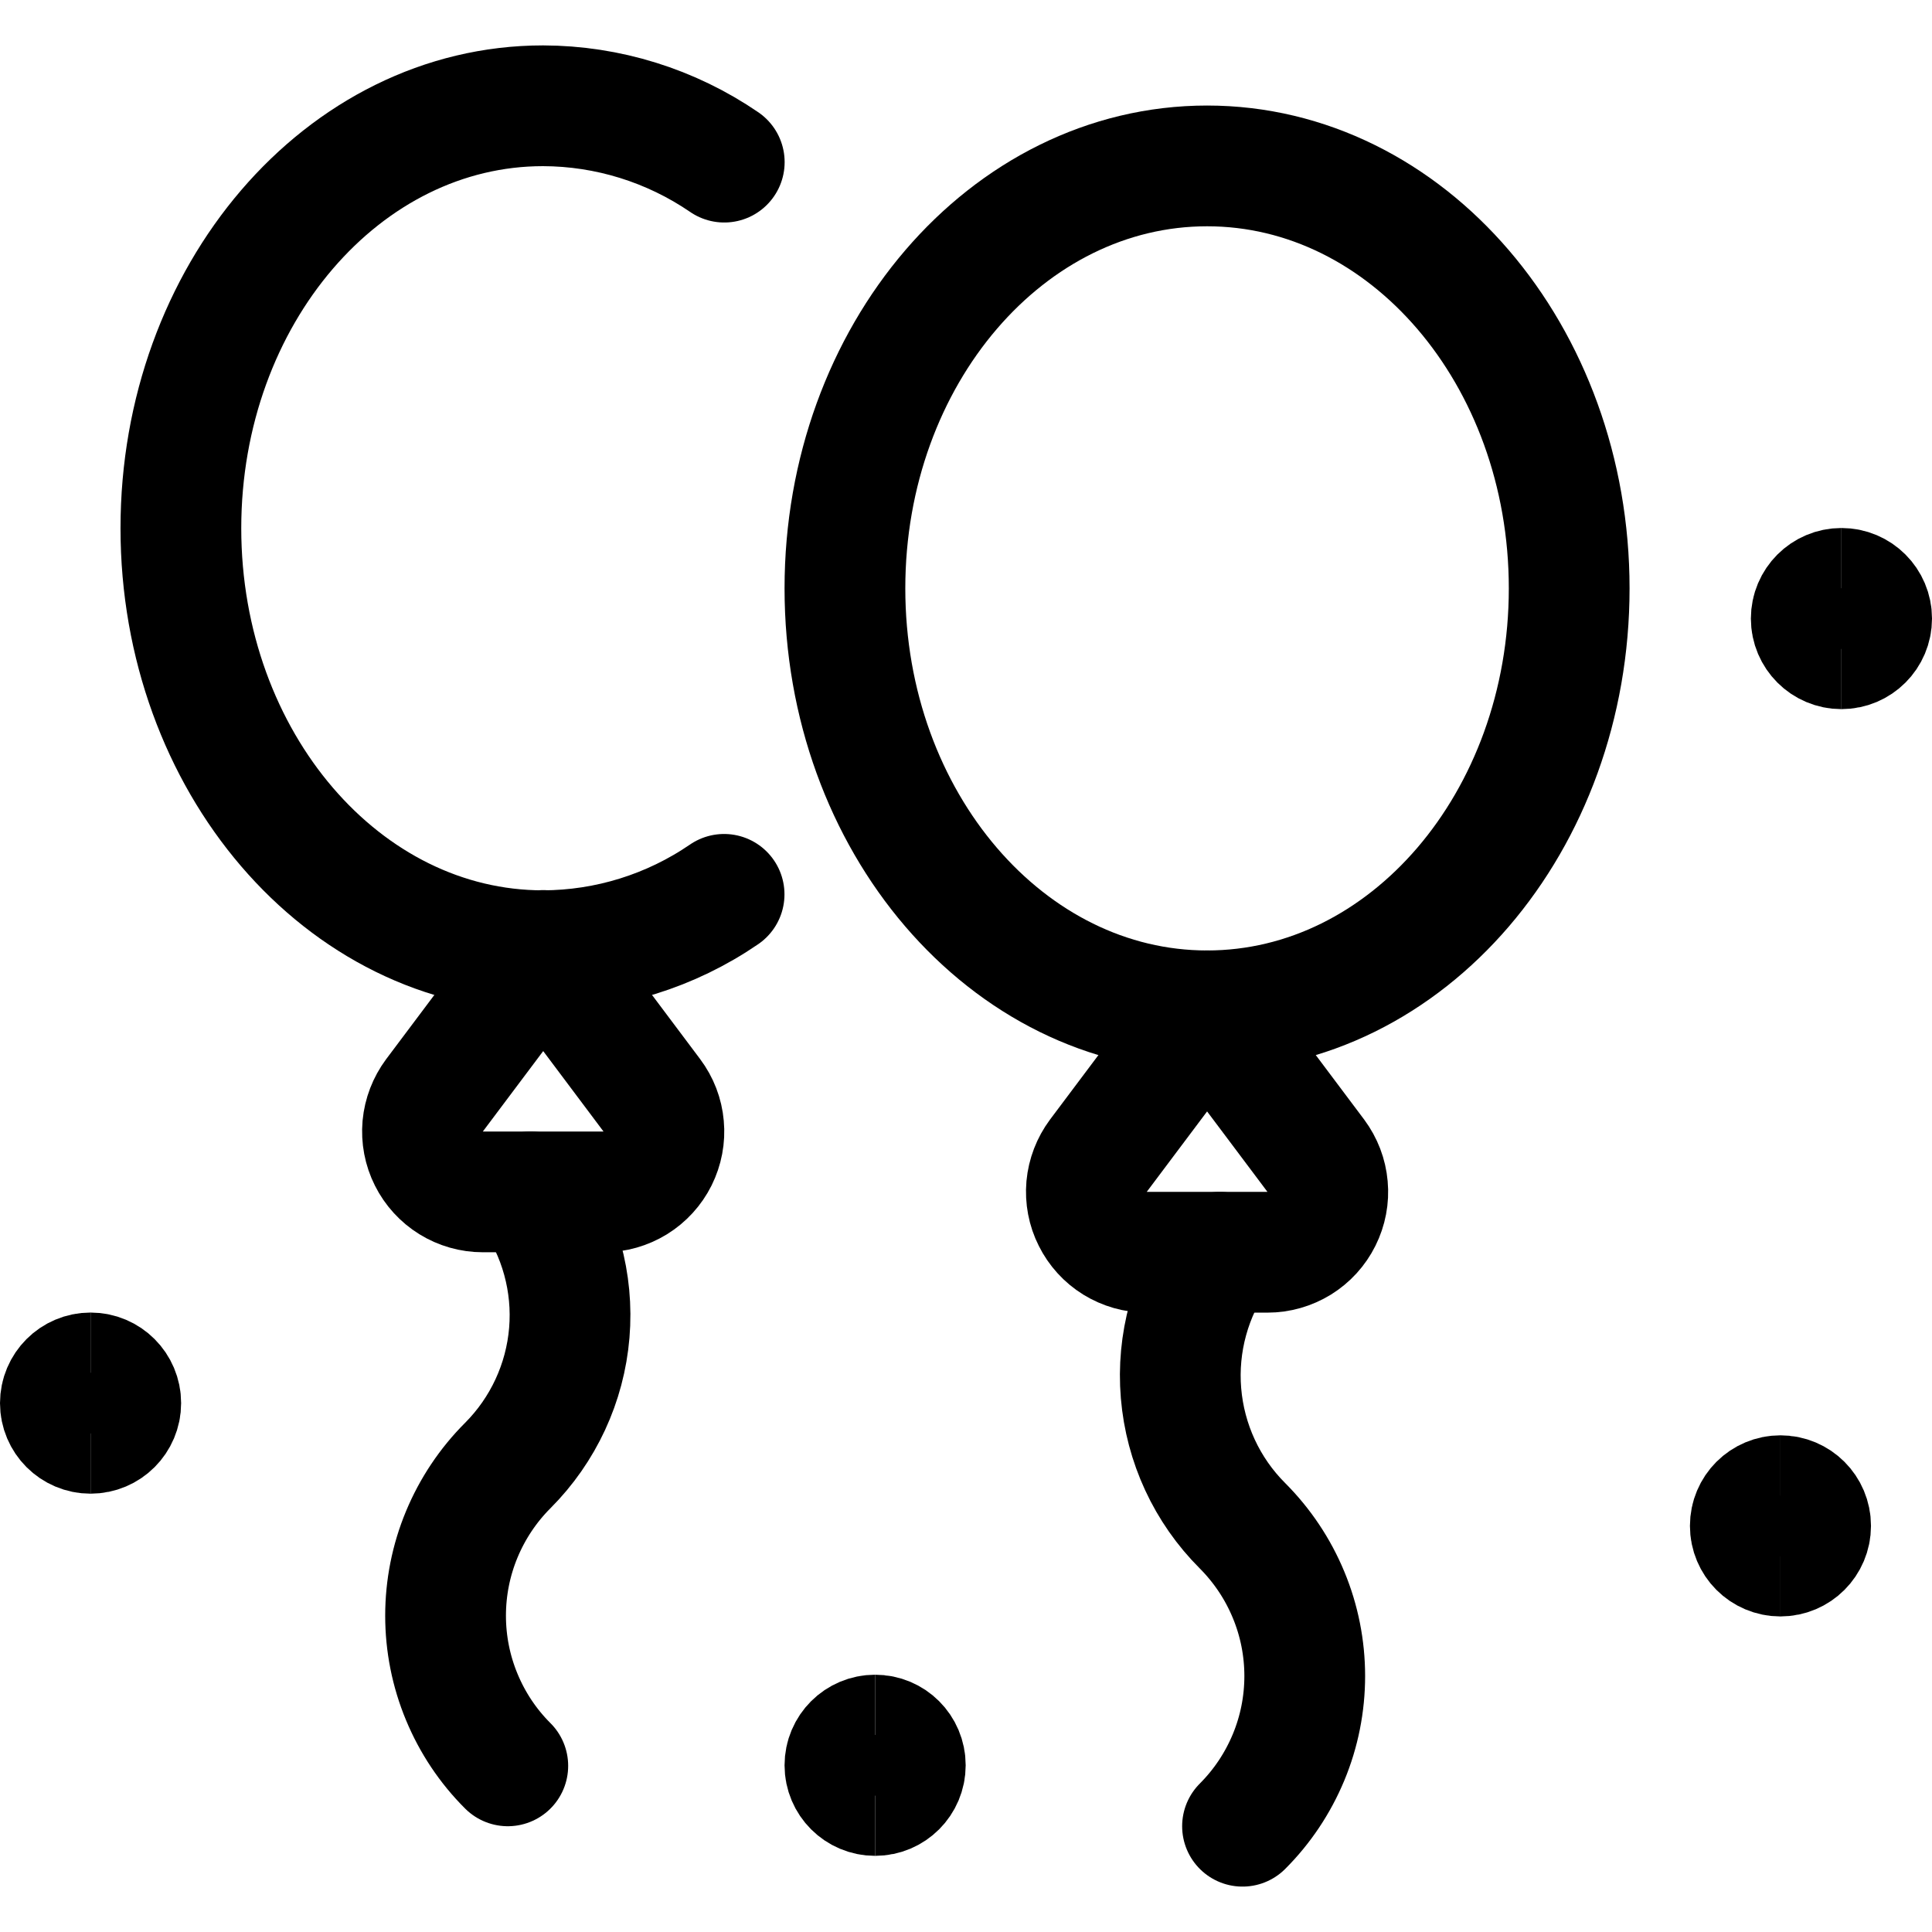
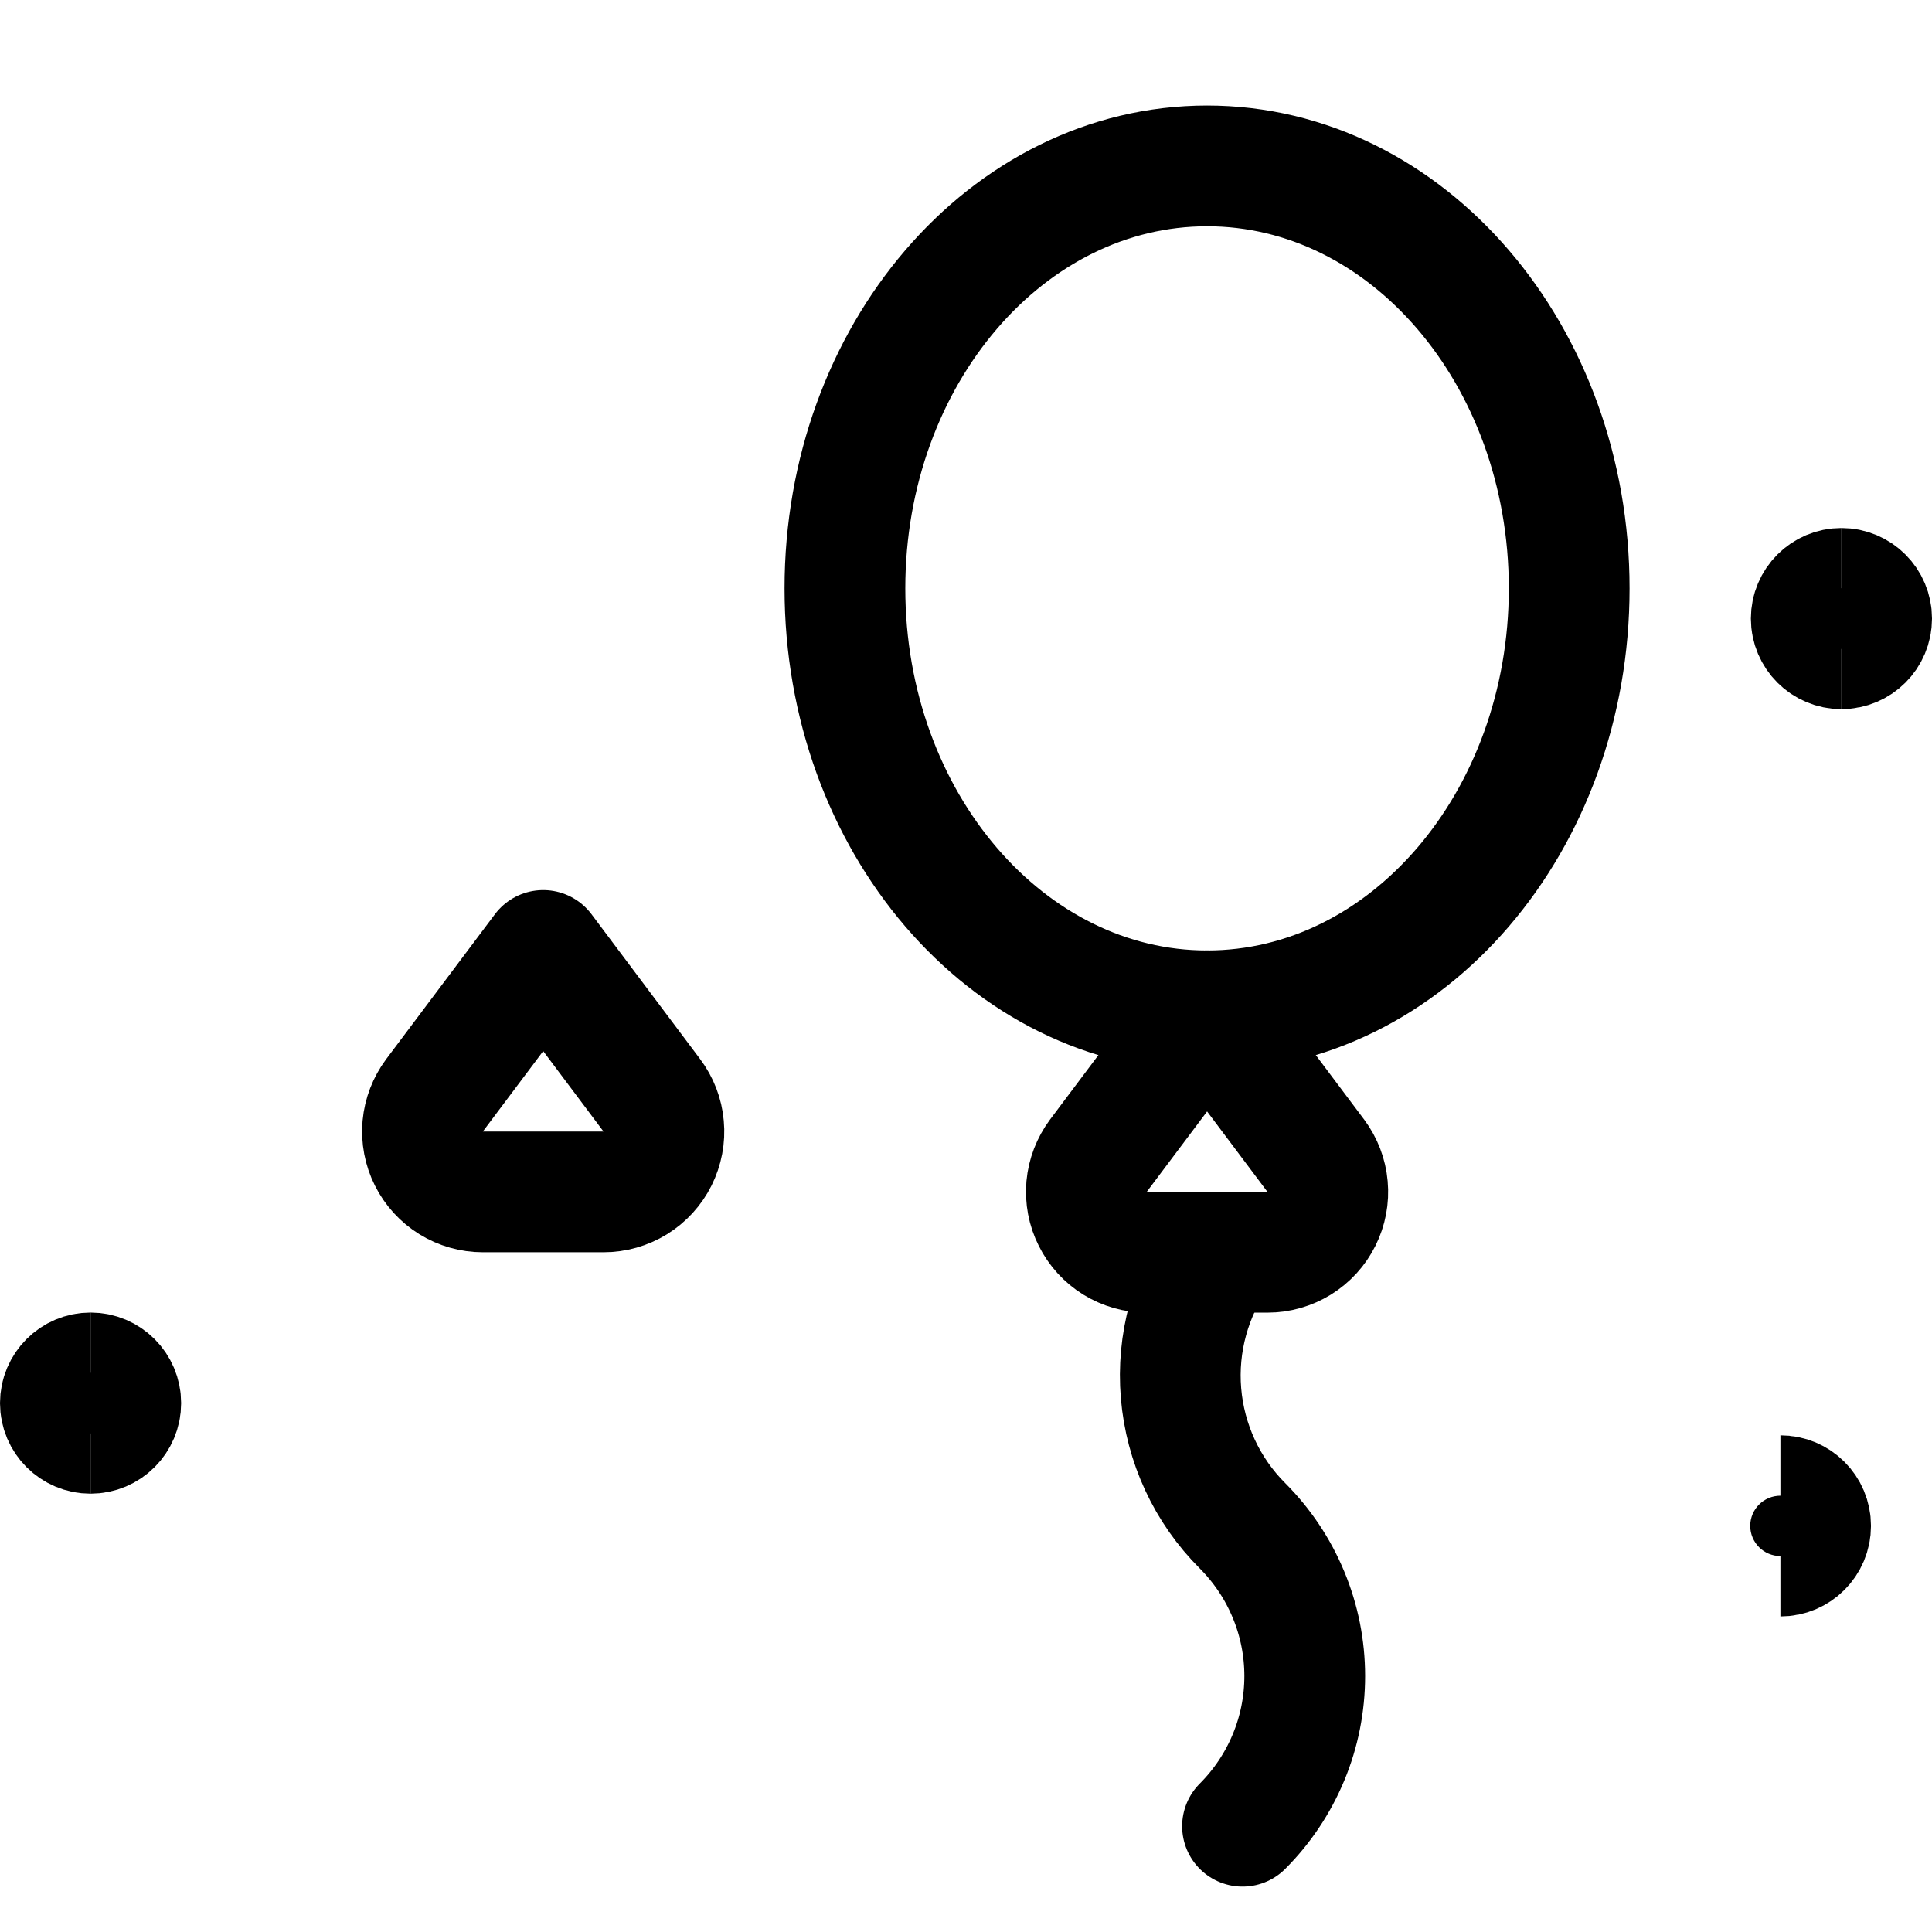
<svg xmlns="http://www.w3.org/2000/svg" fill="none" viewBox="0 0 24 24" stroke-width="1.5" height="48" width="48">
  <path stroke="#000000" stroke-linecap="round" stroke-linejoin="round" d="M14.995 12.557C17.479 12.557 19.493 10.207 19.493 7.309C19.493 4.41 17.479 2.061 14.995 2.061C12.511 2.061 10.496 4.41 10.496 7.309C10.496 10.207 12.511 12.557 14.995 12.557Z" />
  <path stroke="#000000" stroke-linecap="round" stroke-linejoin="round" d="M14.995 12.557L13.645 14.356C13.562 14.468 13.511 14.6 13.498 14.739C13.486 14.877 13.512 15.017 13.575 15.141C13.637 15.266 13.733 15.371 13.851 15.444C13.97 15.517 14.106 15.556 14.245 15.556H15.745C15.884 15.556 16.02 15.517 16.139 15.444C16.257 15.371 16.353 15.266 16.415 15.141C16.477 15.017 16.504 14.877 16.491 14.739C16.479 14.6 16.428 14.468 16.345 14.356L14.995 12.557Z" />
  <path stroke="#000000" stroke-linecap="round" stroke-linejoin="round" d="M15.152 15.556C14.79 16.064 14.619 16.685 14.671 17.307C14.723 17.929 14.993 18.513 15.435 18.954C15.68 19.2 15.874 19.49 16.007 19.811C16.14 20.131 16.208 20.474 16.208 20.82C16.208 21.167 16.14 21.51 16.007 21.83C15.874 22.15 15.68 22.441 15.435 22.686" />
-   <path stroke="#000000" stroke-linecap="round" stroke-linejoin="round" d="M8.997 2.014C8.334 1.56 7.549 1.316 6.746 1.314C4.262 1.314 2.247 3.664 2.247 6.562C2.247 9.46 4.262 11.81 6.746 11.81C7.549 11.808 8.333 11.564 8.995 11.11" />
  <path stroke="#000000" stroke-linecap="round" stroke-linejoin="round" d="M6.748 11.807L8.097 13.606C8.181 13.718 8.232 13.85 8.244 13.989C8.257 14.128 8.23 14.267 8.168 14.392C8.106 14.516 8.01 14.621 7.892 14.694C7.773 14.767 7.637 14.806 7.498 14.806H5.998C5.859 14.806 5.722 14.767 5.604 14.694C5.486 14.621 5.39 14.516 5.328 14.392C5.265 14.267 5.239 14.128 5.251 13.989C5.264 13.85 5.315 13.718 5.398 13.606L6.748 11.807Z" />
-   <path stroke="#000000" stroke-linecap="round" stroke-linejoin="round" d="M6.591 14.806C6.953 15.315 7.124 15.935 7.072 16.557C7.02 17.179 6.749 17.763 6.308 18.205C6.063 18.45 5.869 18.741 5.736 19.061C5.603 19.381 5.535 19.724 5.535 20.071C5.535 20.417 5.603 20.76 5.736 21.08C5.869 21.401 6.063 21.692 6.308 21.936" />
  <path stroke="#000000" d="M1.125 17.805C0.918 17.805 0.75 17.637 0.75 17.43C0.75 17.223 0.918 17.055 1.125 17.055" />
  <path stroke="#000000" d="M1.125 17.805C1.332 17.805 1.5 17.637 1.5 17.43C1.5 17.223 1.332 17.055 1.125 17.055" />
-   <path stroke="#000000" d="M10.871 22.304C10.664 22.304 10.496 22.136 10.496 21.929C10.496 21.721 10.664 21.554 10.871 21.554" />
-   <path stroke="#000000" d="M10.871 22.304C11.078 22.304 11.246 22.136 11.246 21.929C11.246 21.721 11.078 21.554 10.871 21.554" />
  <g>
-     <path stroke="#000000" d="M22.118 19.33C21.91 19.33 21.743 19.162 21.743 18.955C21.743 18.747 21.91 18.58 22.118 18.58" />
    <path stroke="#000000" d="M22.117 19.33C22.324 19.33 22.492 19.162 22.492 18.955C22.492 18.747 22.324 18.58 22.117 18.58" />
  </g>
  <g>
    <path stroke="#000000" d="M22.875 8.059C22.668 8.059 22.5 7.891 22.5 7.684C22.5 7.477 22.668 7.309 22.875 7.309" />
    <path stroke="#000000" d="M22.875 8.059C23.082 8.059 23.25 7.891 23.25 7.684C23.25 7.477 23.082 7.309 22.875 7.309" />
  </g>
</svg>